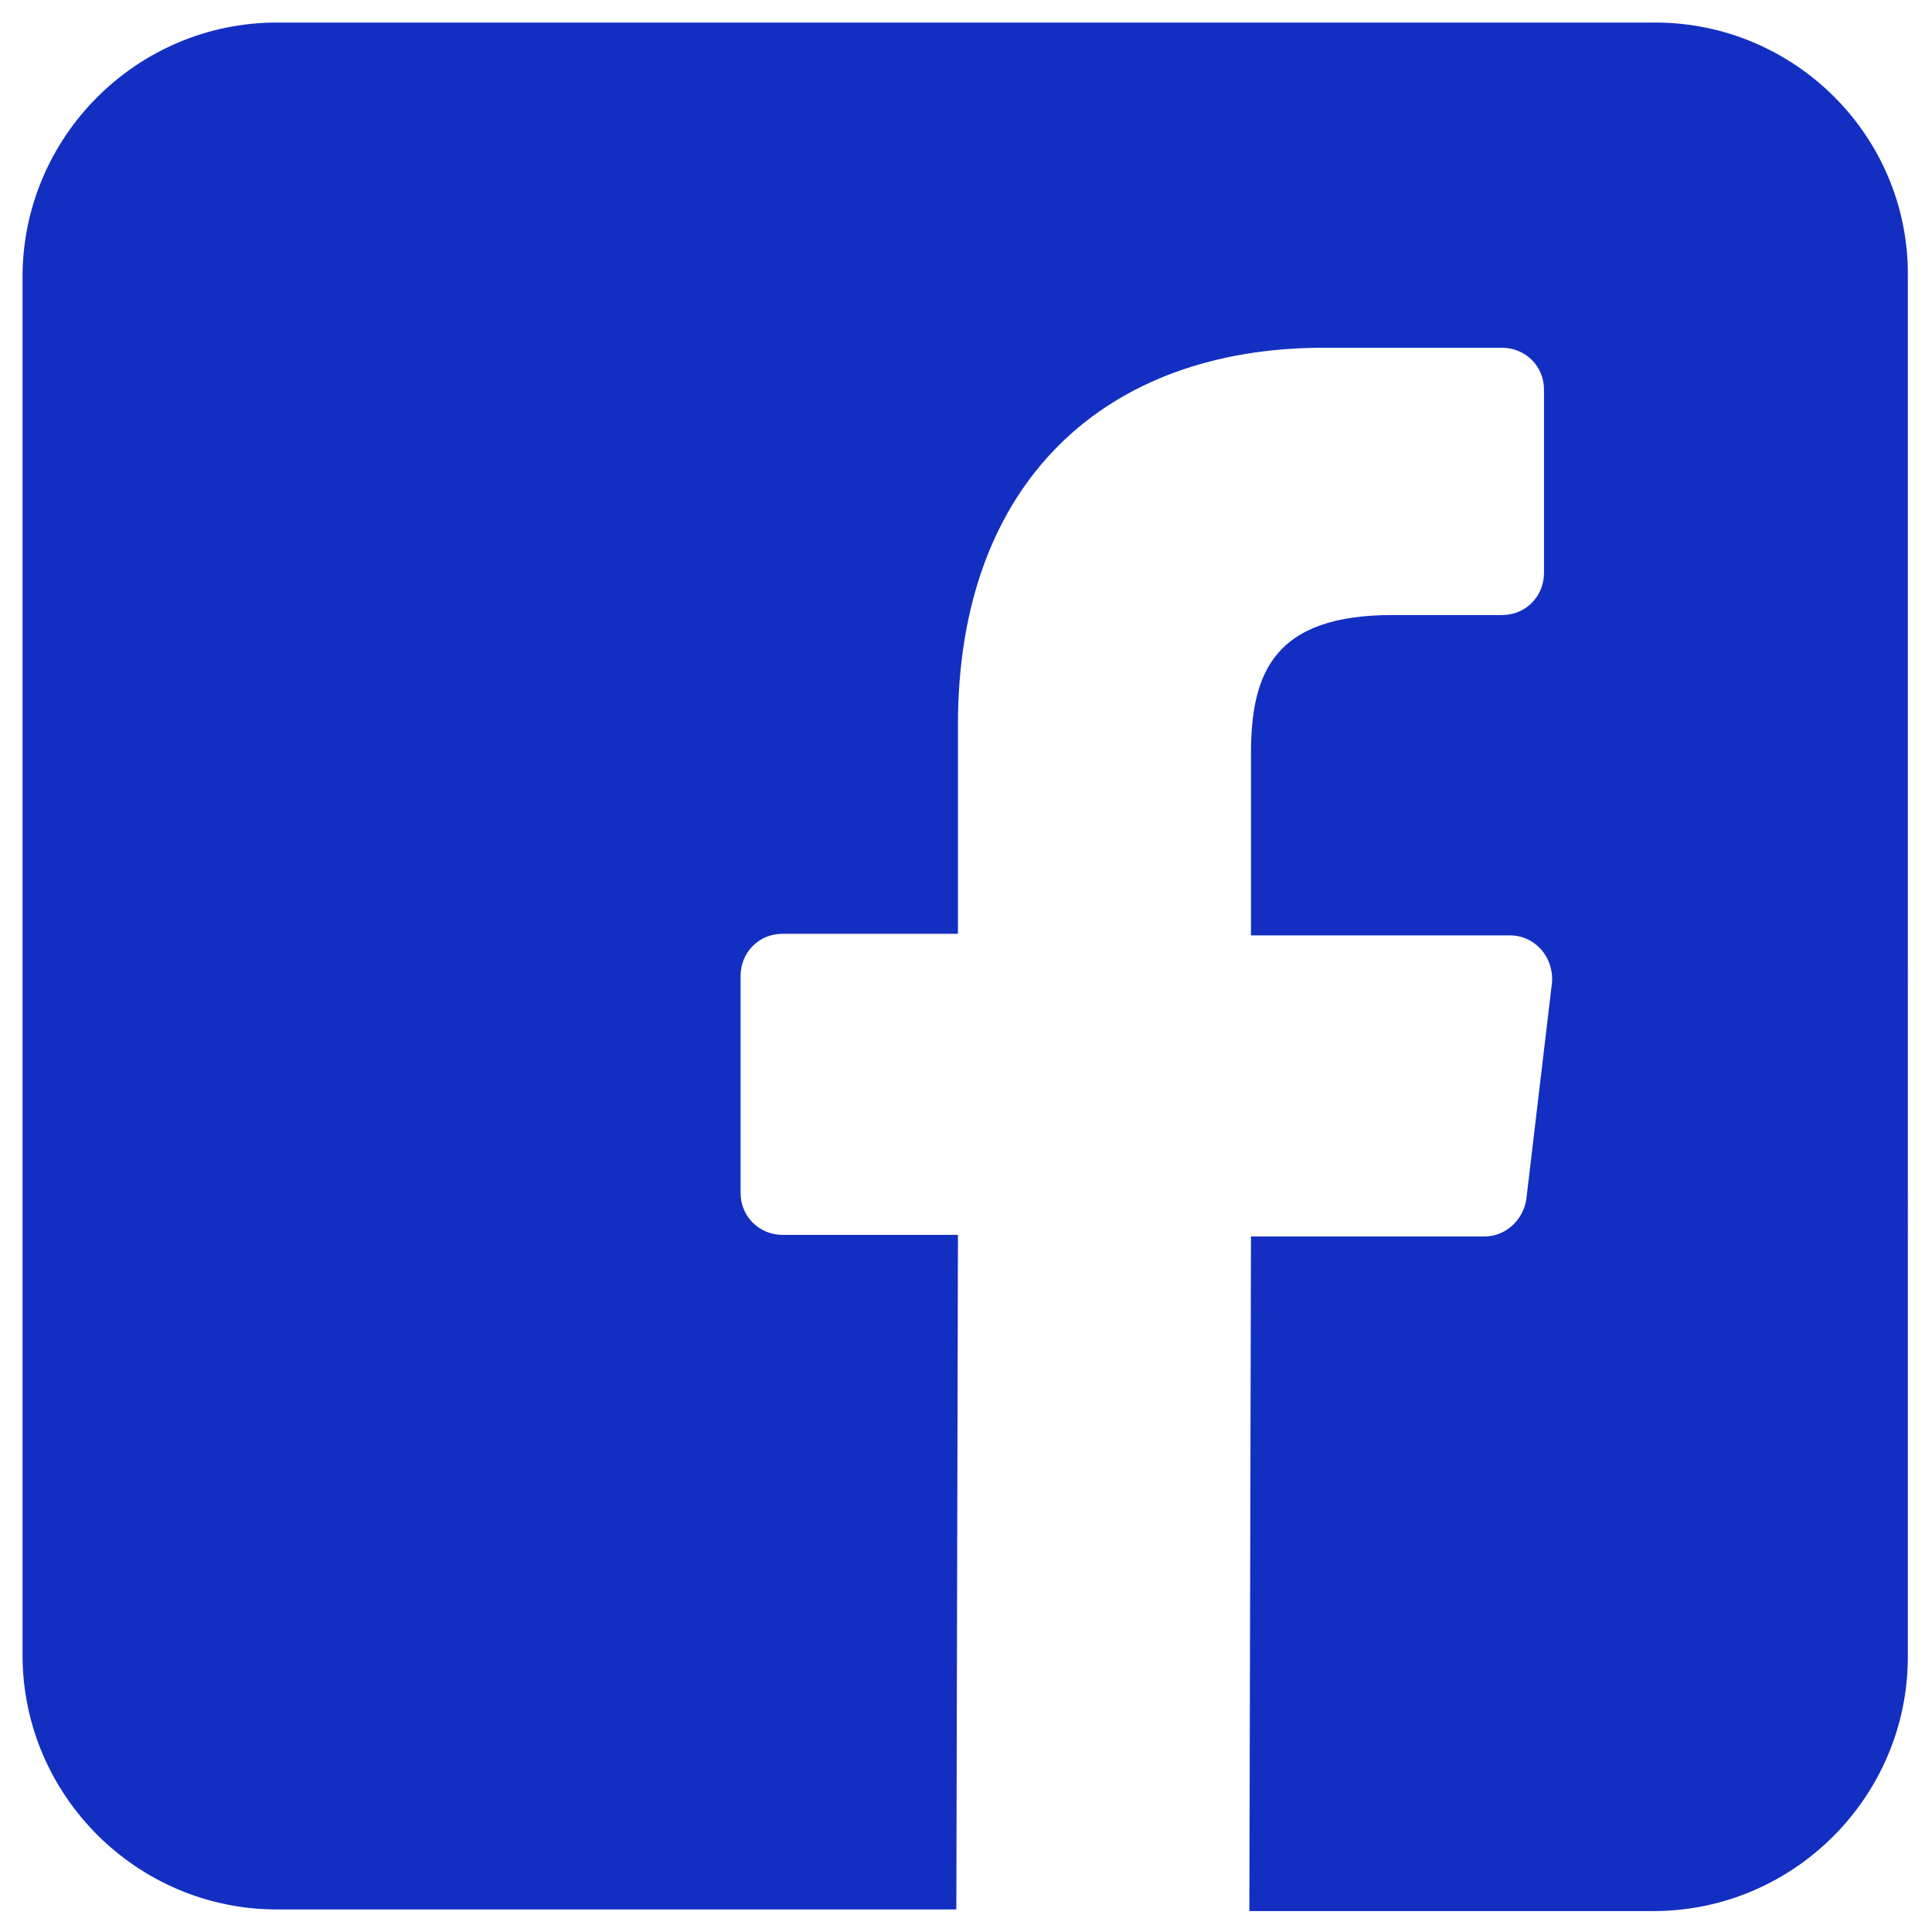
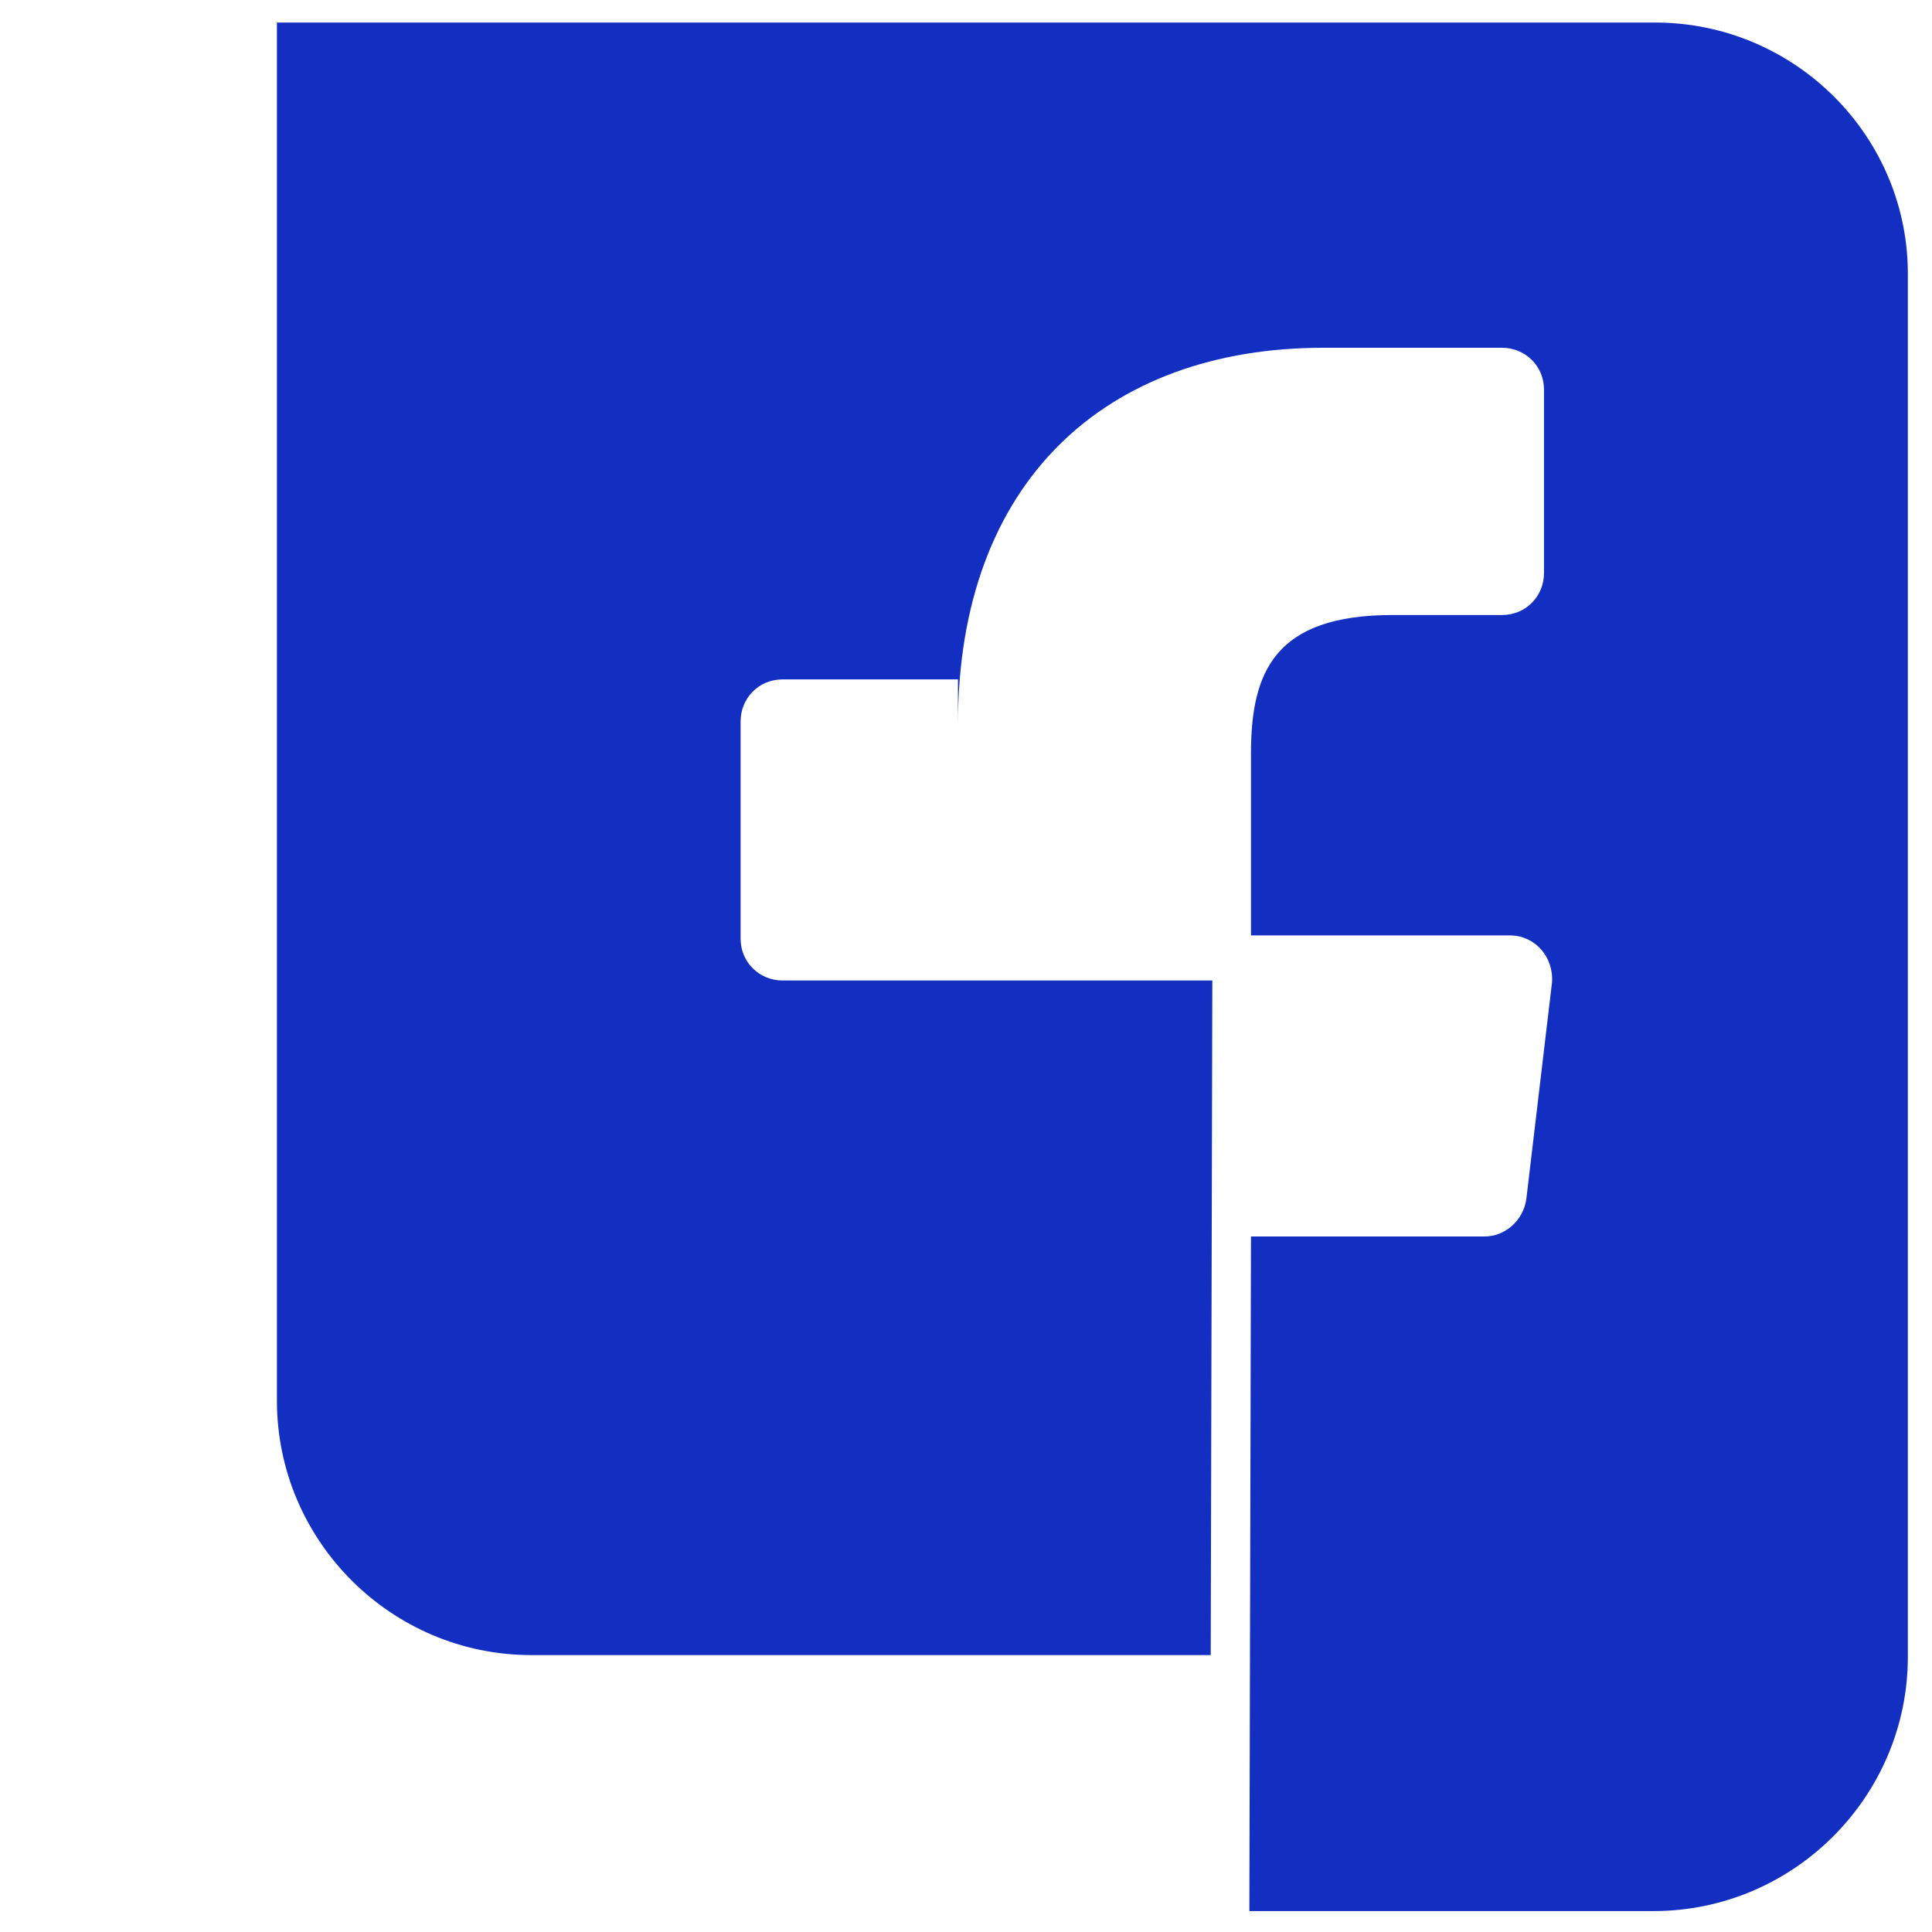
<svg xmlns="http://www.w3.org/2000/svg" version="1.1" id="Ebene_1" x="120px" y="120px" height="120px" width="120px" viewBox="0 0 120 120" style="enable-background:new 0 0 120 120;" xml:space="preserve">
  <style type="text/css">
	.st0{fill:#132FC2;}
</style>
  <g>
-     <path class="st0" d="M102.8,1.4H17.2C8.5,1.4,1.4,8.5,1.4,17.2v85.6c0,8.7,7.1,15.8,15.8,15.8h42.2l0.1-41.9H48.6   c-1.4,0-2.6-1.1-2.6-2.6l0-13.5c0-1.4,1.1-2.6,2.6-2.6h10.9V45c0-15.1,9.2-23.4,22.7-23.4h11.1c1.4,0,2.6,1.1,2.6,2.6v11.4   c0,1.4-1.1,2.6-2.6,2.6h-6.8c-7.3,0-8.8,3.5-8.8,8.6v11.3h16.1c1.5,0,2.7,1.3,2.6,2.9l-1.6,13.5c-0.2,1.3-1.3,2.3-2.6,2.3H77.7   l-0.1,41.9h25.1c8.7,0,15.8-7.1,15.8-15.8V17.2C118.6,8.5,111.5,1.4,102.8,1.4z" />
+     <path class="st0" d="M102.8,1.4H17.2v85.6c0,8.7,7.1,15.8,15.8,15.8h42.2l0.1-41.9H48.6   c-1.4,0-2.6-1.1-2.6-2.6l0-13.5c0-1.4,1.1-2.6,2.6-2.6h10.9V45c0-15.1,9.2-23.4,22.7-23.4h11.1c1.4,0,2.6,1.1,2.6,2.6v11.4   c0,1.4-1.1,2.6-2.6,2.6h-6.8c-7.3,0-8.8,3.5-8.8,8.6v11.3h16.1c1.5,0,2.7,1.3,2.6,2.9l-1.6,13.5c-0.2,1.3-1.3,2.3-2.6,2.3H77.7   l-0.1,41.9h25.1c8.7,0,15.8-7.1,15.8-15.8V17.2C118.6,8.5,111.5,1.4,102.8,1.4z" />
  </g>
</svg>